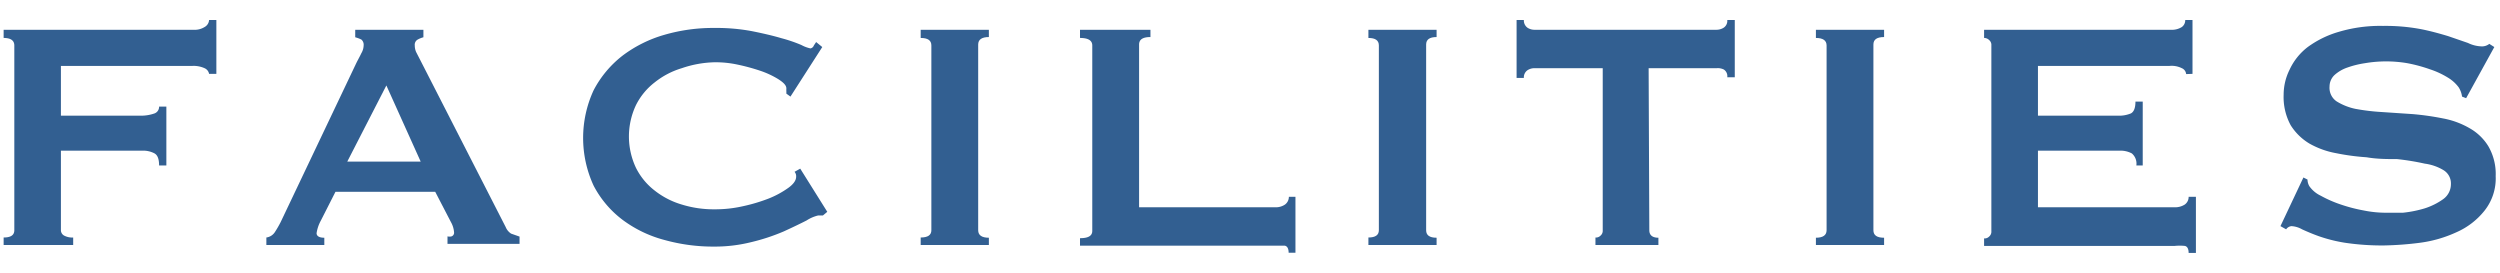
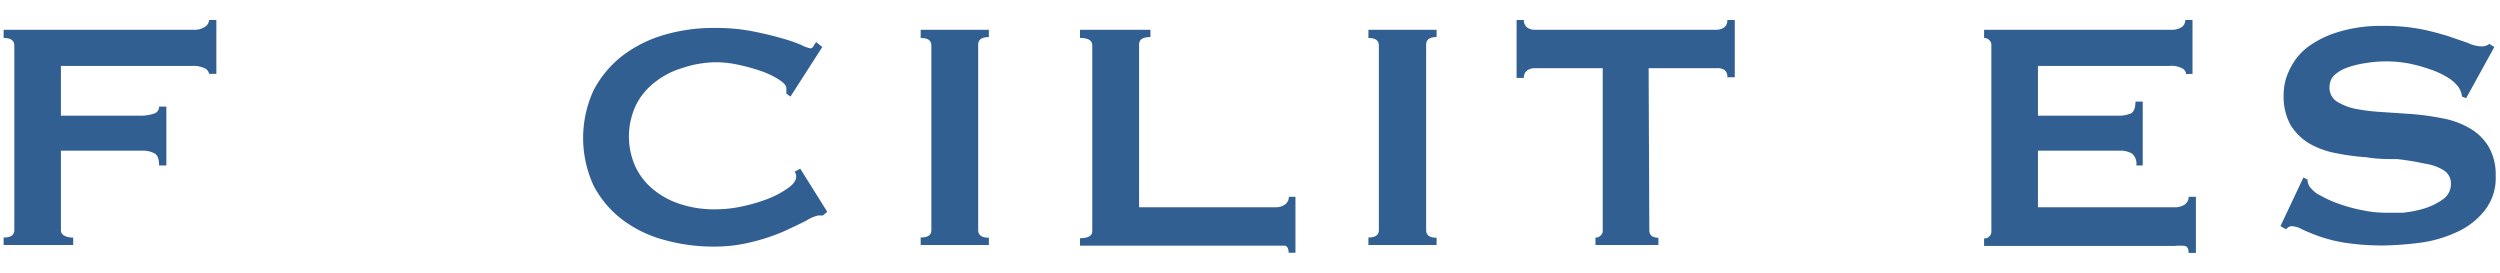
<svg xmlns="http://www.w3.org/2000/svg" width="110" height="12" viewBox="0 0 110 12">
  <g>
    <g>
      <path d="M9.2,3.25A.34.34,0,0,0,9,3a1.17,1.17,0,0,0-.53-.1H2.68V5.09H6.21A1.77,1.77,0,0,0,6.77,5,.31.31,0,0,0,7,4.69h.32V7.28H7c0-.27-.06-.45-.2-.53a1.06,1.06,0,0,0-.55-.12H2.68v3.5a.27.27,0,0,0,.15.24.76.76,0,0,0,.39.08v.33H.16v-.33c.31,0,.47-.1.47-.32V2c0-.22-.16-.33-.47-.33V1.31H8.51A.82.82,0,0,0,9,1.19.38.38,0,0,0,9.2.88h.32V3.25Z" style="fill: #325f91" />
-       <path d="M22.49,10.28a.62.62,0,0,1-.24-.29L18.5,2.66l-.19-.37A.72.72,0,0,1,18.25,2a.26.26,0,0,1,.13-.26,1.09,1.09,0,0,1,.25-.1V1.31h-3v.33a1.48,1.48,0,0,1,.27.1A.3.3,0,0,1,16,2a.7.7,0,0,1-.1.34c-.06.13-.14.27-.22.43l-3.33,7a4.83,4.83,0,0,1-.26.45.53.53,0,0,1-.37.23v.33h2.55v-.32c-.22,0-.34-.07-.34-.2a1.64,1.64,0,0,1,.18-.54l.65-1.28h4.39l.69,1.33a1.07,1.07,0,0,1,.14.47.17.17,0,0,1-.11.16.35.35,0,0,1-.18,0v.33h3.17v-.32ZM15.28,7.11,17,3.76l1.51,3.35Z" style="fill: #325f91" />
      <path d="M36.21,9.48H36a1.64,1.64,0,0,0-.51.22q-.41.21-1,.48a8.75,8.75,0,0,1-1.42.47,6.59,6.59,0,0,1-1.65.2,8,8,0,0,1-2.18-.29,5.37,5.37,0,0,1-1.85-.89,4.48,4.48,0,0,1-1.27-1.5,5,5,0,0,1,0-4.2,4.65,4.65,0,0,1,1.27-1.52,5.63,5.63,0,0,1,1.85-.92,7.65,7.65,0,0,1,2.18-.3,8.46,8.46,0,0,1,1.66.14c.5.1.93.2,1.3.31a6.51,6.51,0,0,1,.88.3,1.49,1.49,0,0,0,.4.15A.2.2,0,0,0,35.81,2l.1-.15.27.22-1.4,2.18-.18-.13s0-.07,0-.11a1,1,0,0,1,0-.12c0-.14-.14-.27-.36-.41a3.87,3.87,0,0,0-.8-.37,8.85,8.85,0,0,0-1-.27,4.59,4.59,0,0,0-1-.1A4.76,4.76,0,0,0,30,3a3.54,3.54,0,0,0-1.2.63,2.89,2.89,0,0,0-.82,1,3.23,3.23,0,0,0,0,2.75,2.89,2.89,0,0,0,.82,1A3.54,3.54,0,0,0,30,9a4.76,4.76,0,0,0,1.45.21,5.47,5.47,0,0,0,1.21-.13,7.6,7.6,0,0,0,1.15-.34,4.06,4.06,0,0,0,.87-.47c.24-.17.35-.34.35-.49a.29.29,0,0,0-.07-.22l.25-.14,1.19,1.9Z" style="fill: #325f91" />
      <path d="M40.51,10.45c.32,0,.47-.11.47-.32V2c0-.22-.15-.33-.47-.33V1.31h3v.32c-.31,0-.47.11-.47.33v8.17c0,.22.16.33.47.33v.32h-3Z" style="fill: #325f91" />
      <path d="M56.7,11.12c0-.18-.06-.29-.17-.31l-.44,0H47.52v-.33c.36,0,.54-.1.54-.32V2q0-.33-.54-.33V1.31h3.1v.32c-.34,0-.5.11-.5.33V9.12h6A.71.71,0,0,0,56.54,9a.42.42,0,0,0,.17-.34H57v2.46Z" style="fill: #325f91" />
      <path d="M60.21,10.45c.31,0,.46-.11.46-.32V2c0-.22-.15-.33-.46-.33V1.31h3v.32c-.31,0-.46.11-.46.33v8.17c0,.22.15.33.46.33v.32h-3Z" style="fill: #325f91" />
      <path d="M72.57,10.13c0,.22.14.33.4.33v.32H70.2v-.33a.27.27,0,0,0,.22-.08.28.28,0,0,0,.1-.24V3h-3a.56.56,0,0,0-.31.09.38.38,0,0,0-.16.34h-.32V.88h.32a.39.39,0,0,0,.16.34.56.56,0,0,0,.31.09h8a.59.59,0,0,0,.32-.09A.36.36,0,0,0,76,.88h.33V3.4H76a.35.35,0,0,0-.15-.34A.59.59,0,0,0,75.54,3h-3Z" style="fill: #325f91" />
-       <path d="M79.9,10.46c.31,0,.47-.11.47-.33V2c0-.22-.16-.33-.47-.33V1.31h3v.32c-.32,0-.47.11-.47.33v8.17c0,.22.15.33.47.33v.32h-3Z" style="fill: #325f91" />
      <path d="M96.19,3.26A.31.31,0,0,0,96,3a1,1,0,0,0-.54-.1H89.67V5.09H93.2a1.35,1.35,0,0,0,.56-.1c.13-.07.2-.24.2-.52h.32V7.28H94a.59.59,0,0,0-.2-.53,1.07,1.07,0,0,0-.56-.12H89.67V9.12h6A.79.79,0,0,0,96.13,9a.41.41,0,0,0,.17-.34h.32v2.47H96.3c0-.18-.06-.29-.17-.31a2.22,2.22,0,0,0-.44,0H87.3v-.33a.27.27,0,0,0,.22-.08.28.28,0,0,0,.1-.24V2a.28.28,0,0,0-.1-.24.31.31,0,0,0-.22-.09V1.31h8.21A.83.83,0,0,0,96,1.19a.37.37,0,0,0,.15-.31h.32V3.25Z" style="fill: #325f91" />
      <path d="M101.35,7.81l.18.09a.6.6,0,0,0,.08.29,1.28,1.28,0,0,0,.5.42A5.23,5.23,0,0,0,103,9a7,7,0,0,0,1,.26,4.92,4.92,0,0,0,.94.1c.2,0,.47,0,.79,0a5.16,5.16,0,0,0,.95-.19,2.92,2.92,0,0,0,.81-.4.81.81,0,0,0,.35-.67.68.68,0,0,0-.32-.61,2.16,2.16,0,0,0-.83-.29A11,11,0,0,0,105.47,7c-.43,0-.88,0-1.34-.08a10,10,0,0,1-1.34-.18,3.73,3.73,0,0,1-1.17-.42,2.47,2.47,0,0,1-.83-.81,2.6,2.6,0,0,1-.31-1.34,2.47,2.47,0,0,1,.26-1.1,2.66,2.66,0,0,1,.8-1,4.37,4.37,0,0,1,1.37-.67,6.35,6.35,0,0,1,1.94-.26,8.4,8.4,0,0,1,1.66.14c.41.08.81.19,1.21.31l.87.3a1.47,1.47,0,0,0,.58.15.52.52,0,0,0,.36-.11l.22.14-1.24,2.25-.18-.07a1,1,0,0,0-.15-.41,1.65,1.65,0,0,0-.48-.43,3.68,3.68,0,0,0-.78-.36,6.66,6.66,0,0,0-1-.27,5.54,5.54,0,0,0-1.86,0,4.13,4.13,0,0,0-.77.19,1.64,1.64,0,0,0-.57.33.7.7,0,0,0-.22.51.72.72,0,0,0,.31.65,2.58,2.58,0,0,0,.83.33,9.33,9.33,0,0,0,1.17.14l1.34.09a12,12,0,0,1,1.34.19,3.66,3.66,0,0,1,1.17.43,2.27,2.27,0,0,1,.83.8,2.43,2.43,0,0,1,.32,1.31,2.28,2.28,0,0,1-.5,1.53,3.24,3.24,0,0,1-1.23.94,5.57,5.57,0,0,1-1.59.46,14.18,14.18,0,0,1-1.6.12,11.05,11.05,0,0,1-1.72-.12,6.68,6.68,0,0,1-1.15-.29c-.25-.09-.49-.19-.73-.3a1.07,1.07,0,0,0-.46-.14.32.32,0,0,0-.24.14l-.25-.14Z" style="fill: #325f91" />
    </g>
-     <rect width="110" height="12" style="fill: none" />
  </g>
</svg>